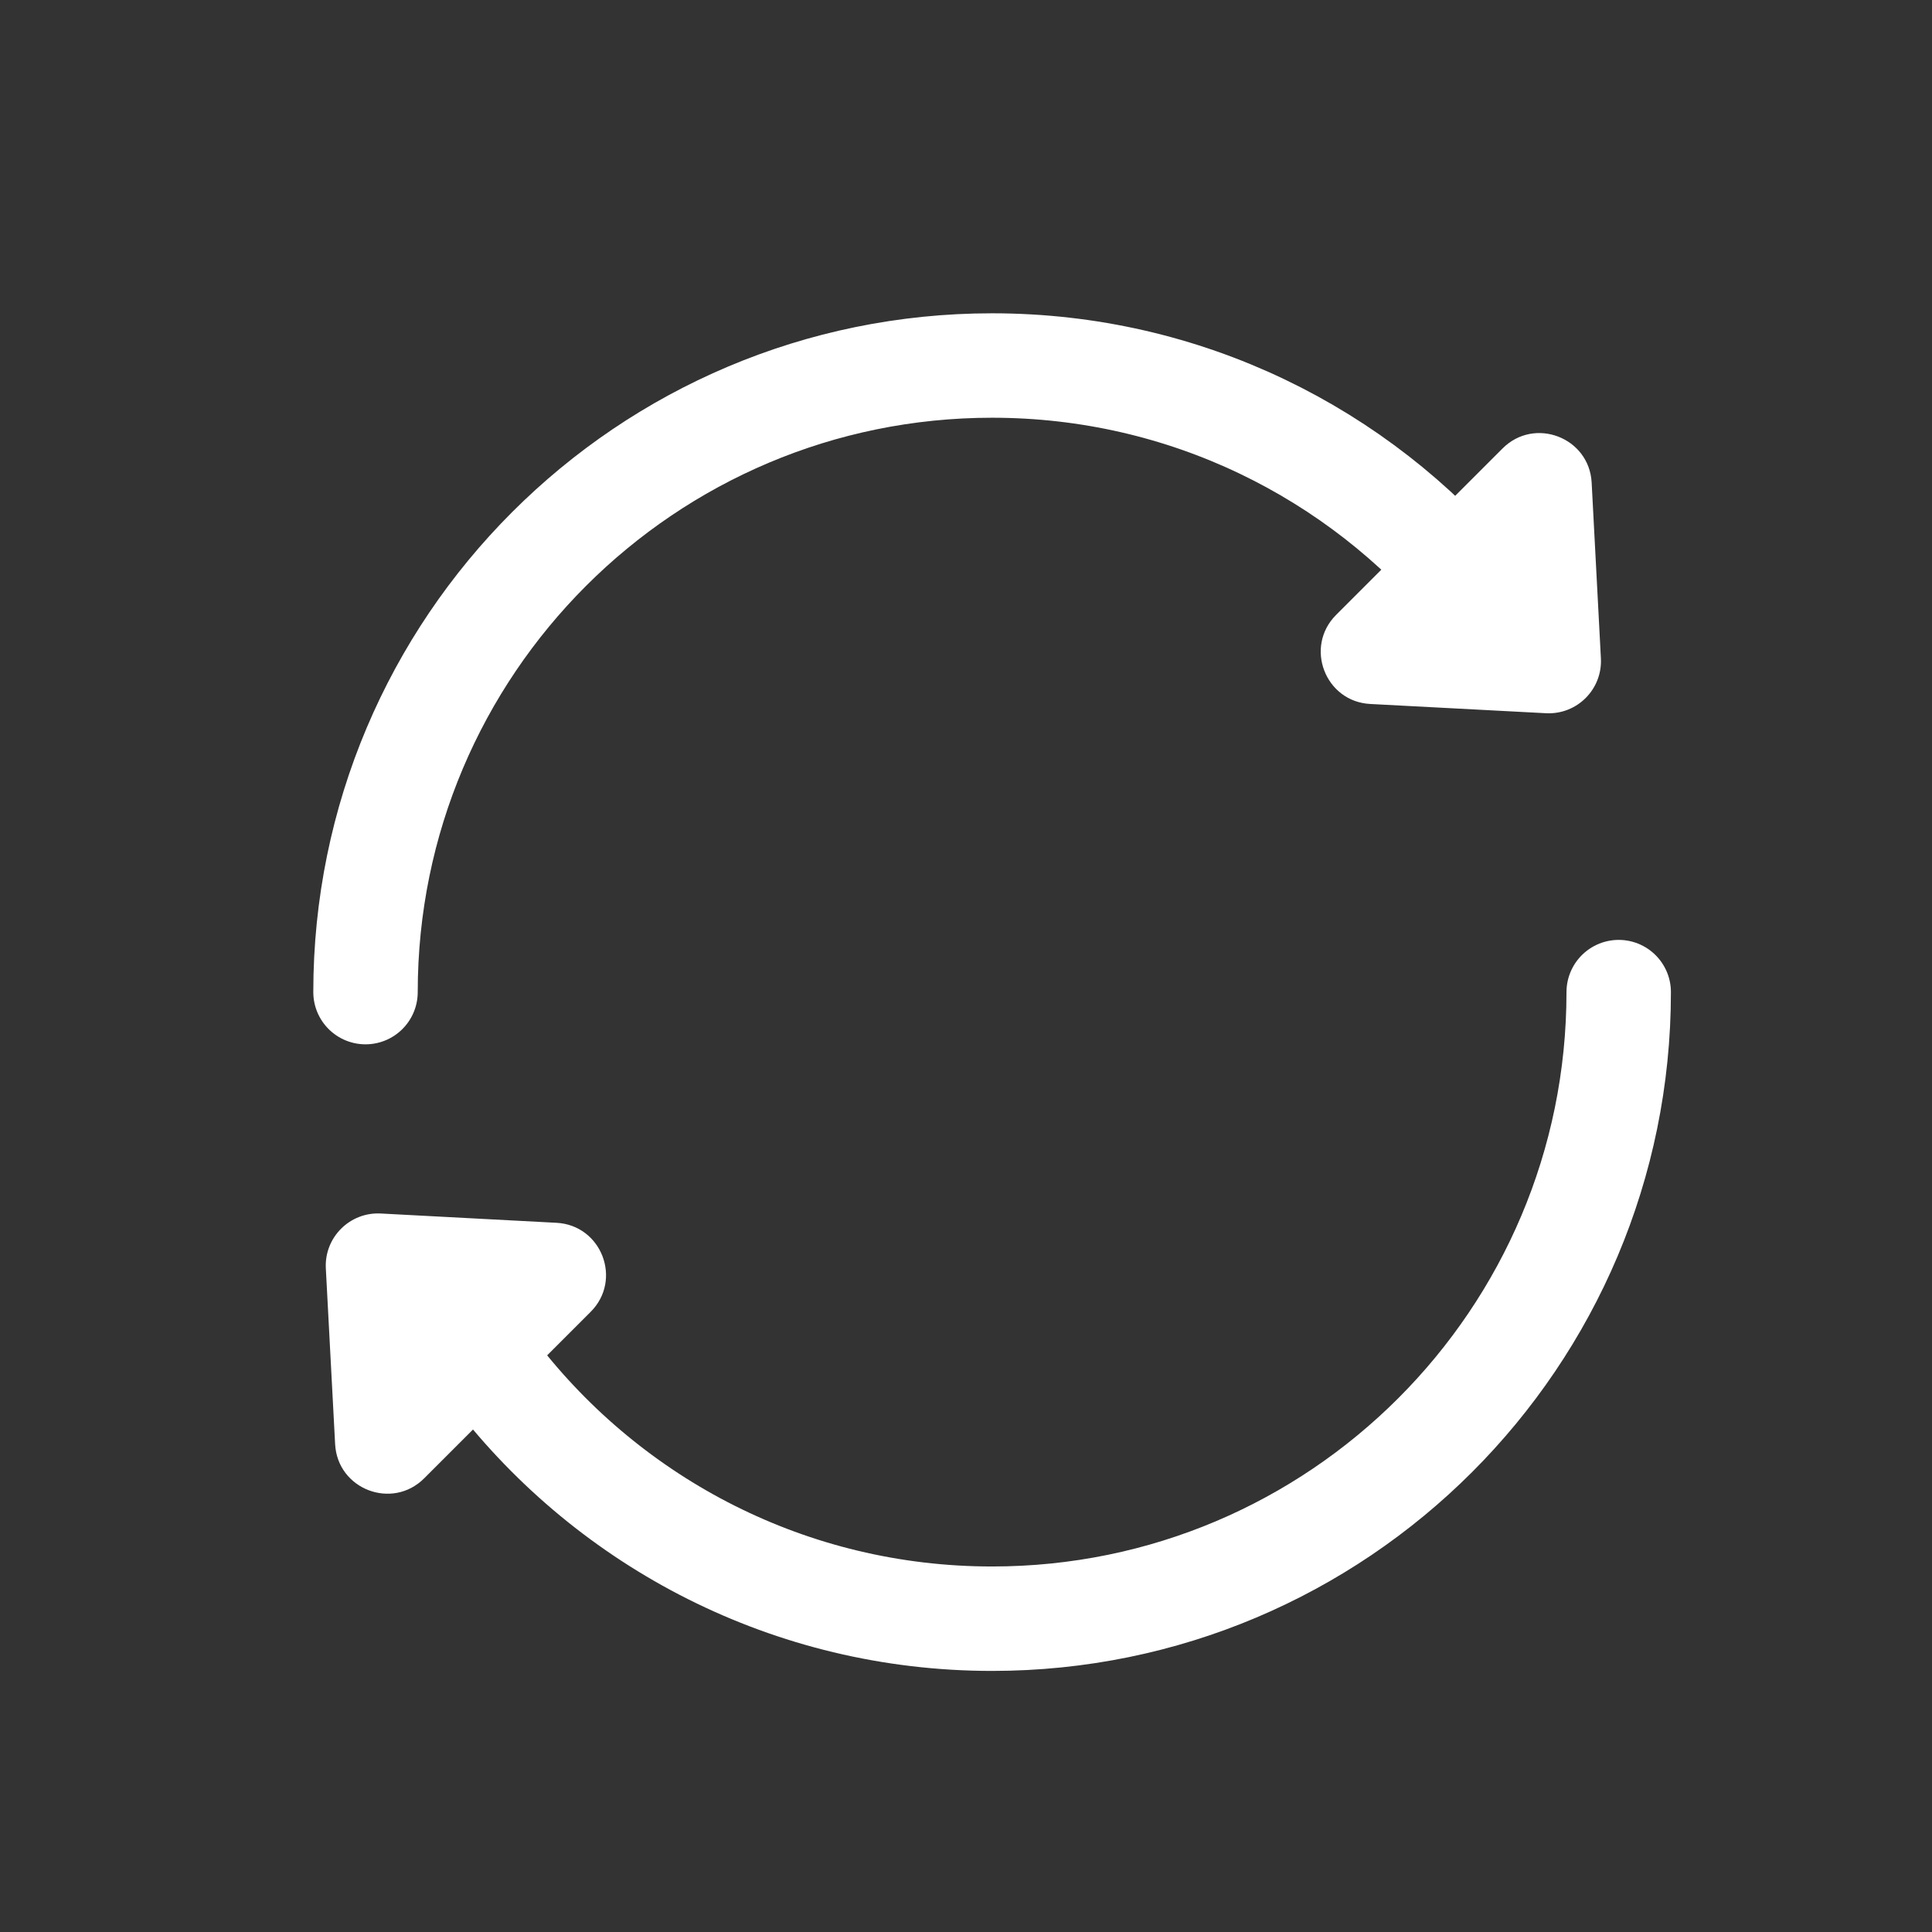
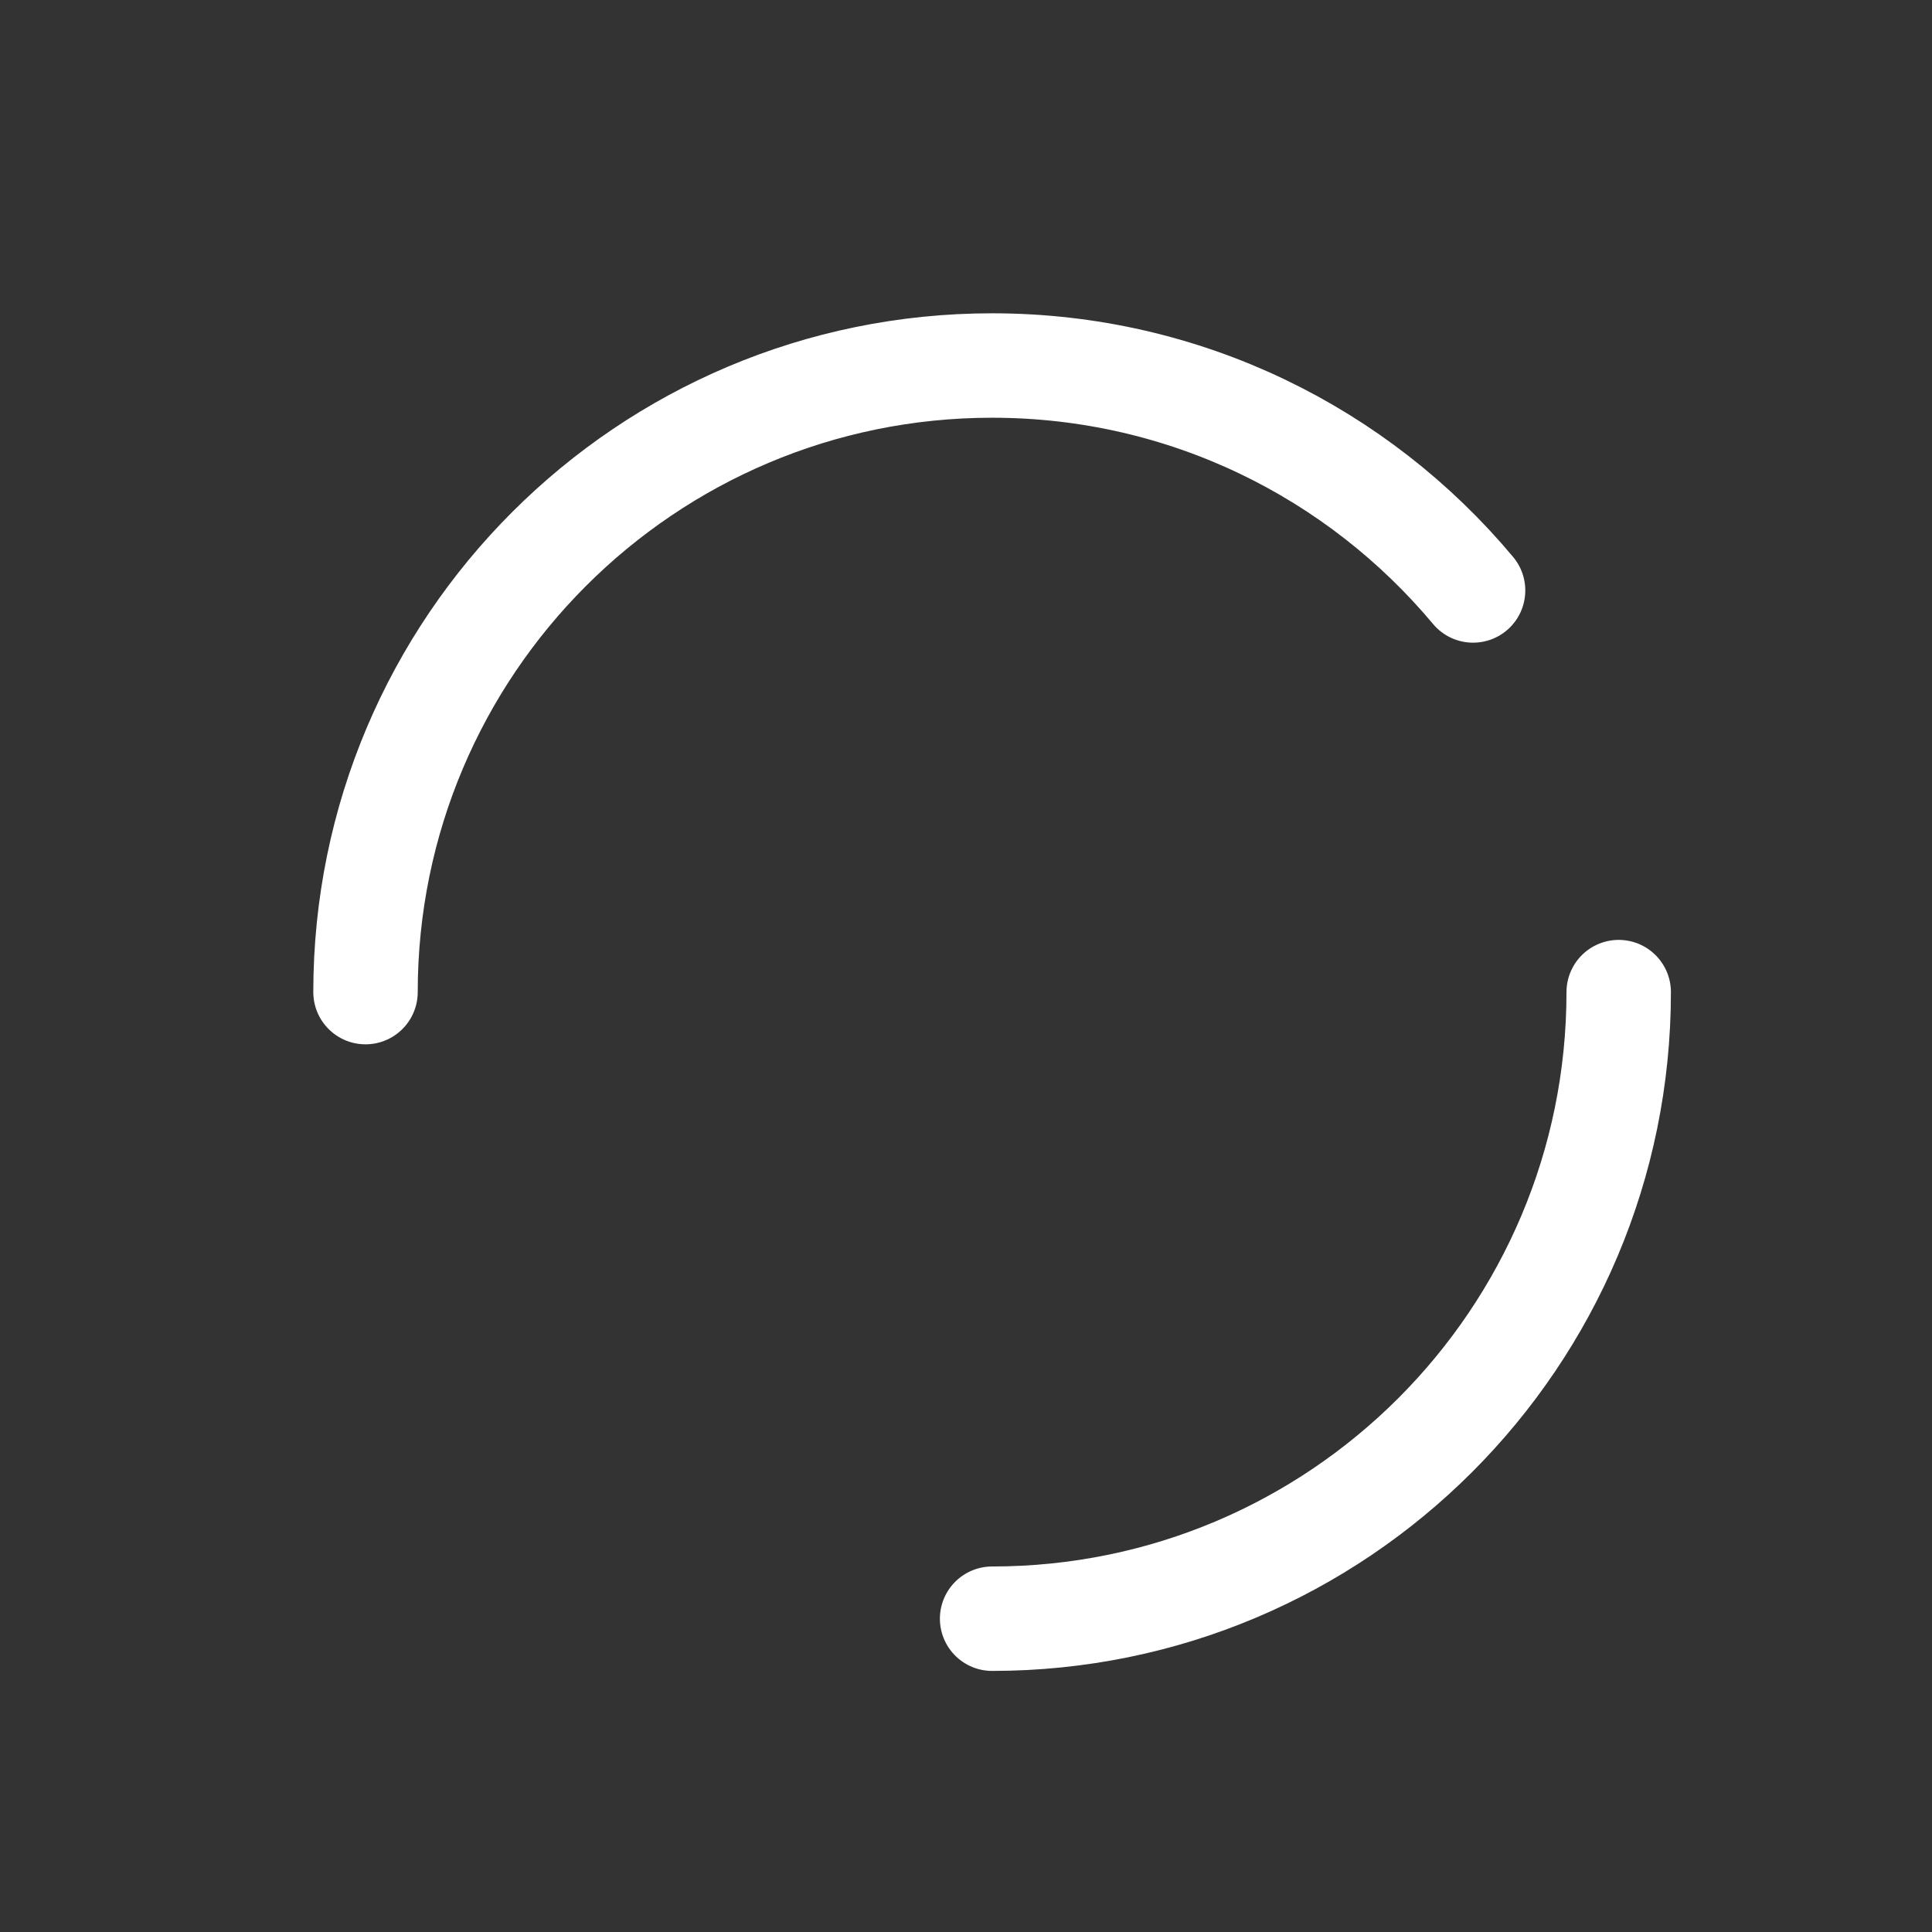
<svg xmlns="http://www.w3.org/2000/svg" width="37" height="37" viewBox="0 0 37 37" fill="none">
  <rect x="0" y="0" width="37" height="37" fill="#333333" stroke="none" />
-   <path d="M29.608 13.659L26.242 13.482C25.378 13.437 24.976 12.389 25.588 11.776L28.776 8.588C29.388 7.976 30.436 8.378 30.482 9.242L30.659 12.608C30.69 13.201 30.201 13.69 29.608 13.659Z" fill="white" />
-   <path d="M7.292 23.24L10.657 23.418C11.522 23.463 11.924 24.511 11.312 25.123L8.123 28.312C7.511 28.924 6.463 28.522 6.418 27.657L6.24 24.291C6.209 23.698 6.699 23.209 7.292 23.24Z" fill="white" />
  <path d="M7 19C7 12.373 12.373 7 19 7C22.701 7 26.01 8.675 28.211 11.308" stroke="white" stroke-width="2" stroke-linecap="round" />
-   <path d="M31 19C31 25.627 25.627 31 19 31C15.134 31 11.695 29.172 9.5 26.332" stroke="white" stroke-width="2" stroke-linecap="round" />
+   <path d="M31 19C31 25.627 25.627 31 19 31" stroke="white" stroke-width="2" stroke-linecap="round" />
</svg>